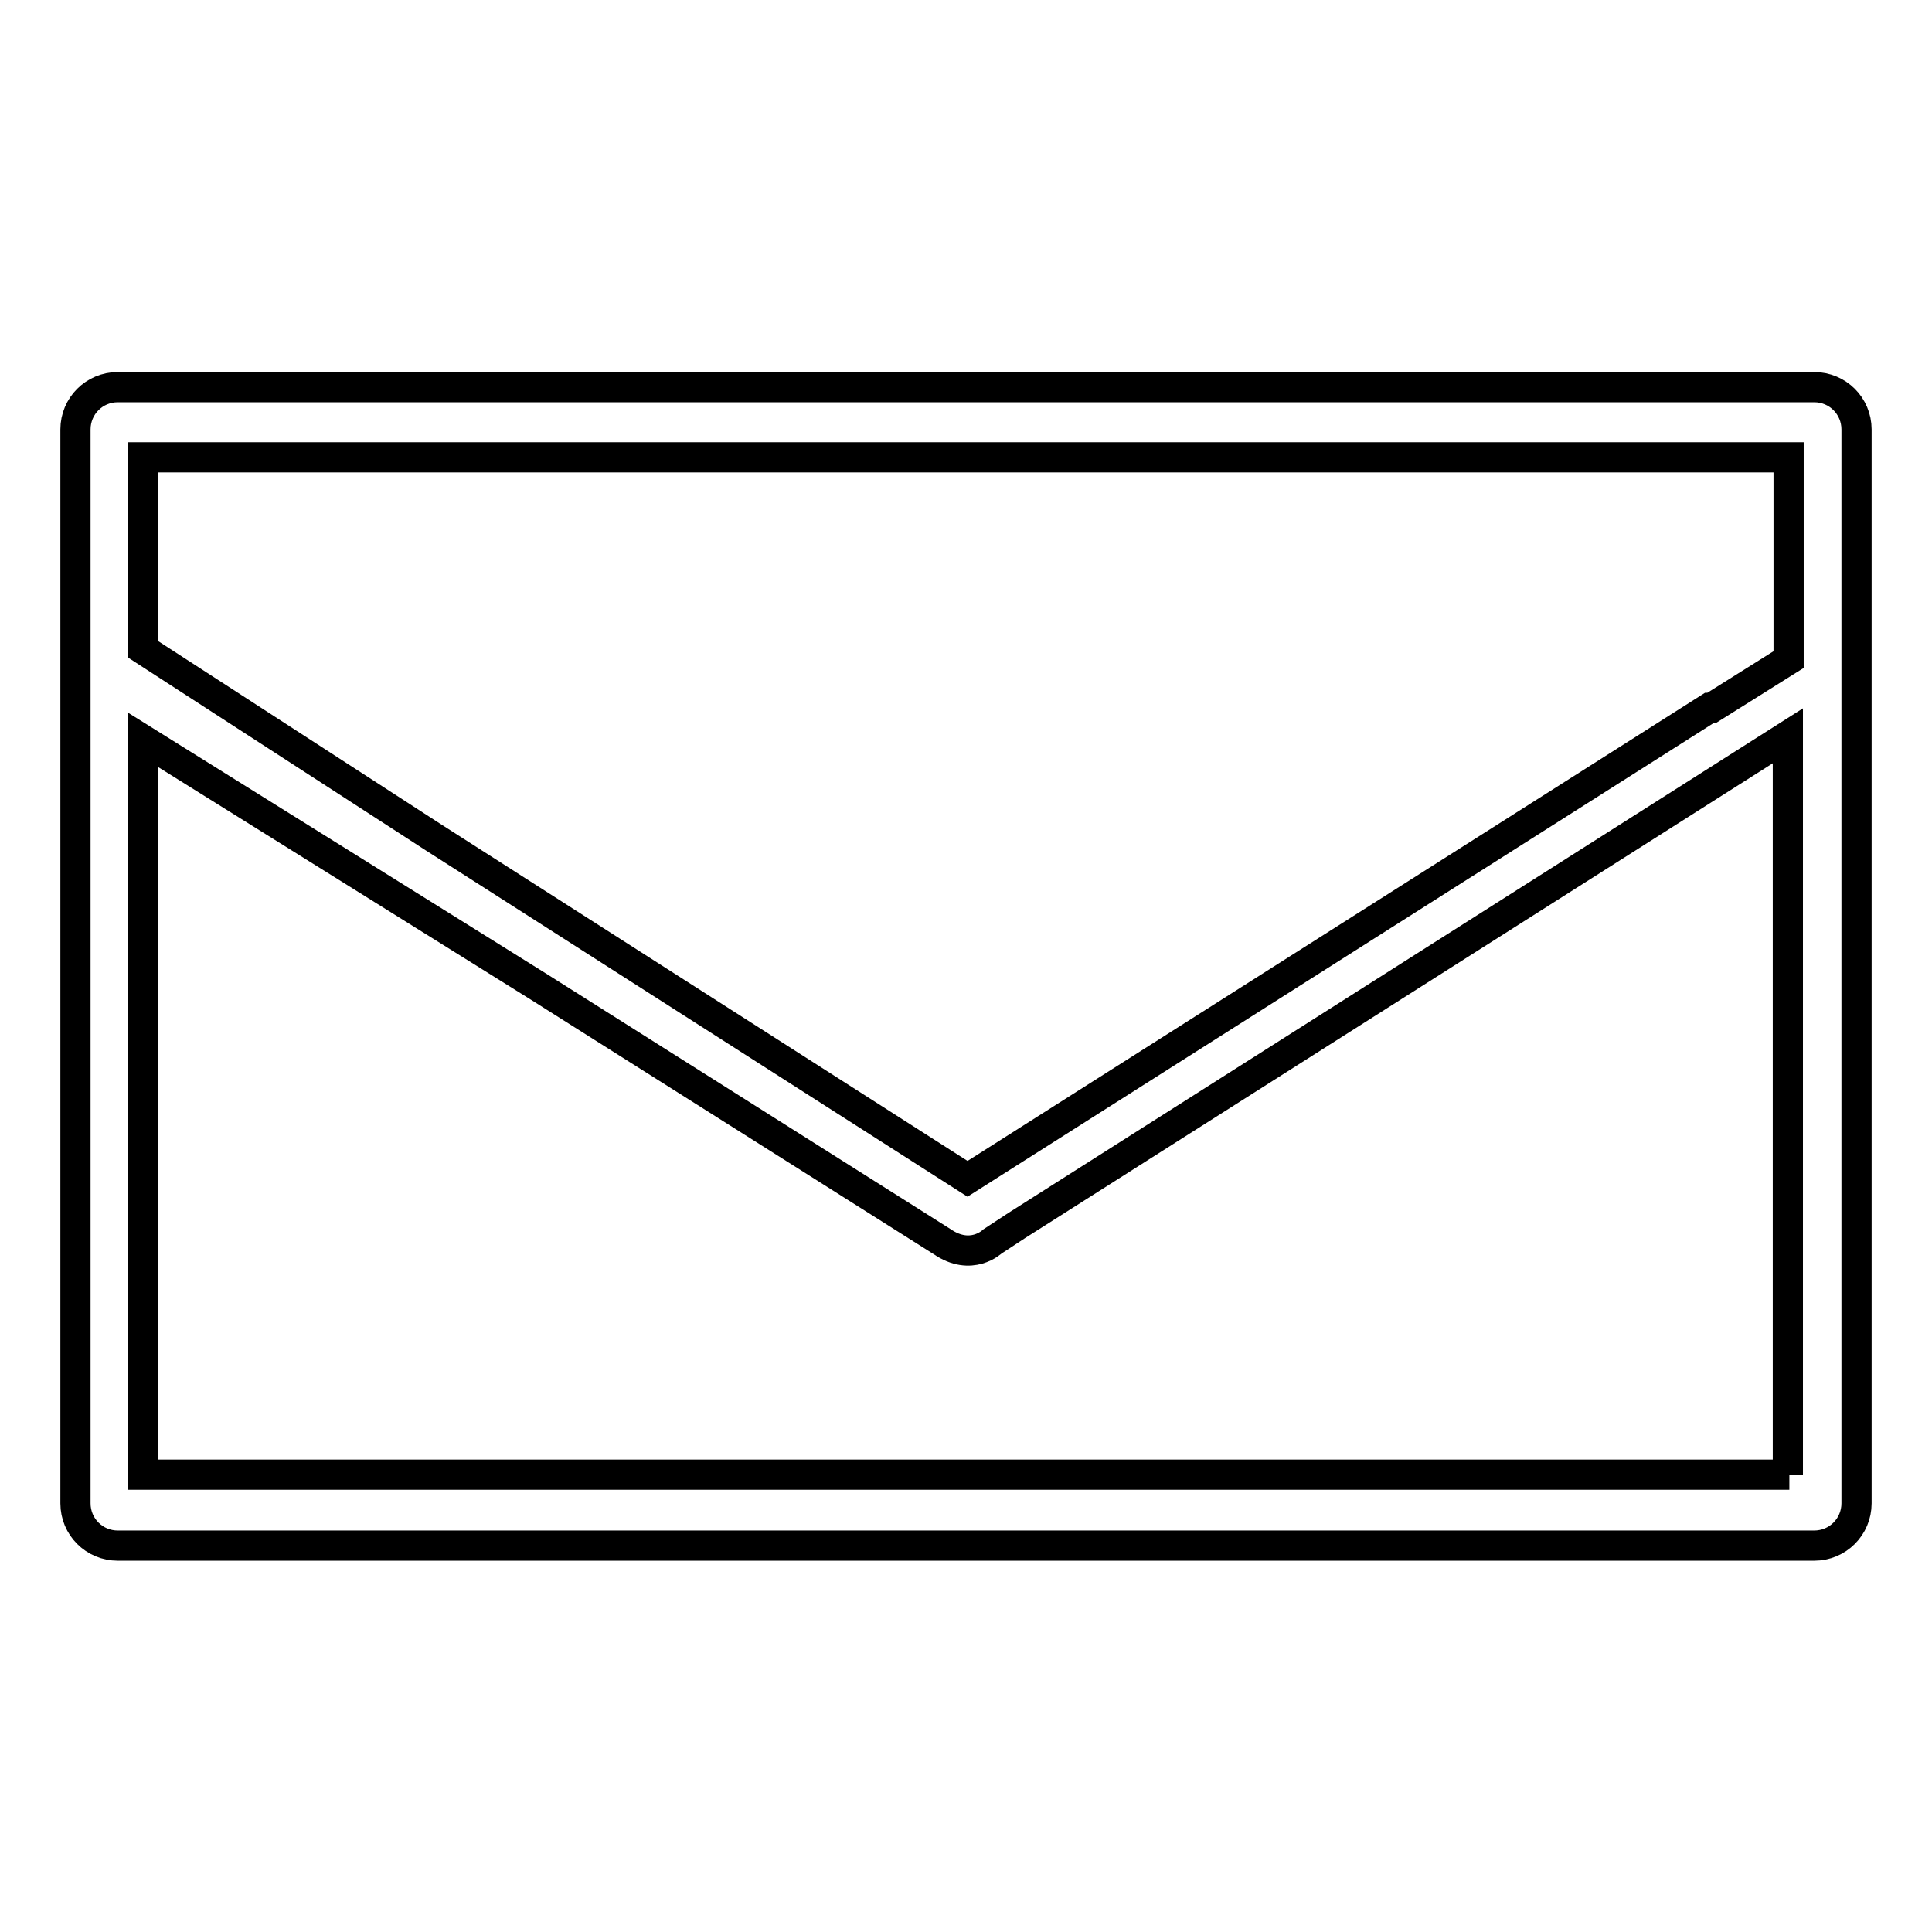
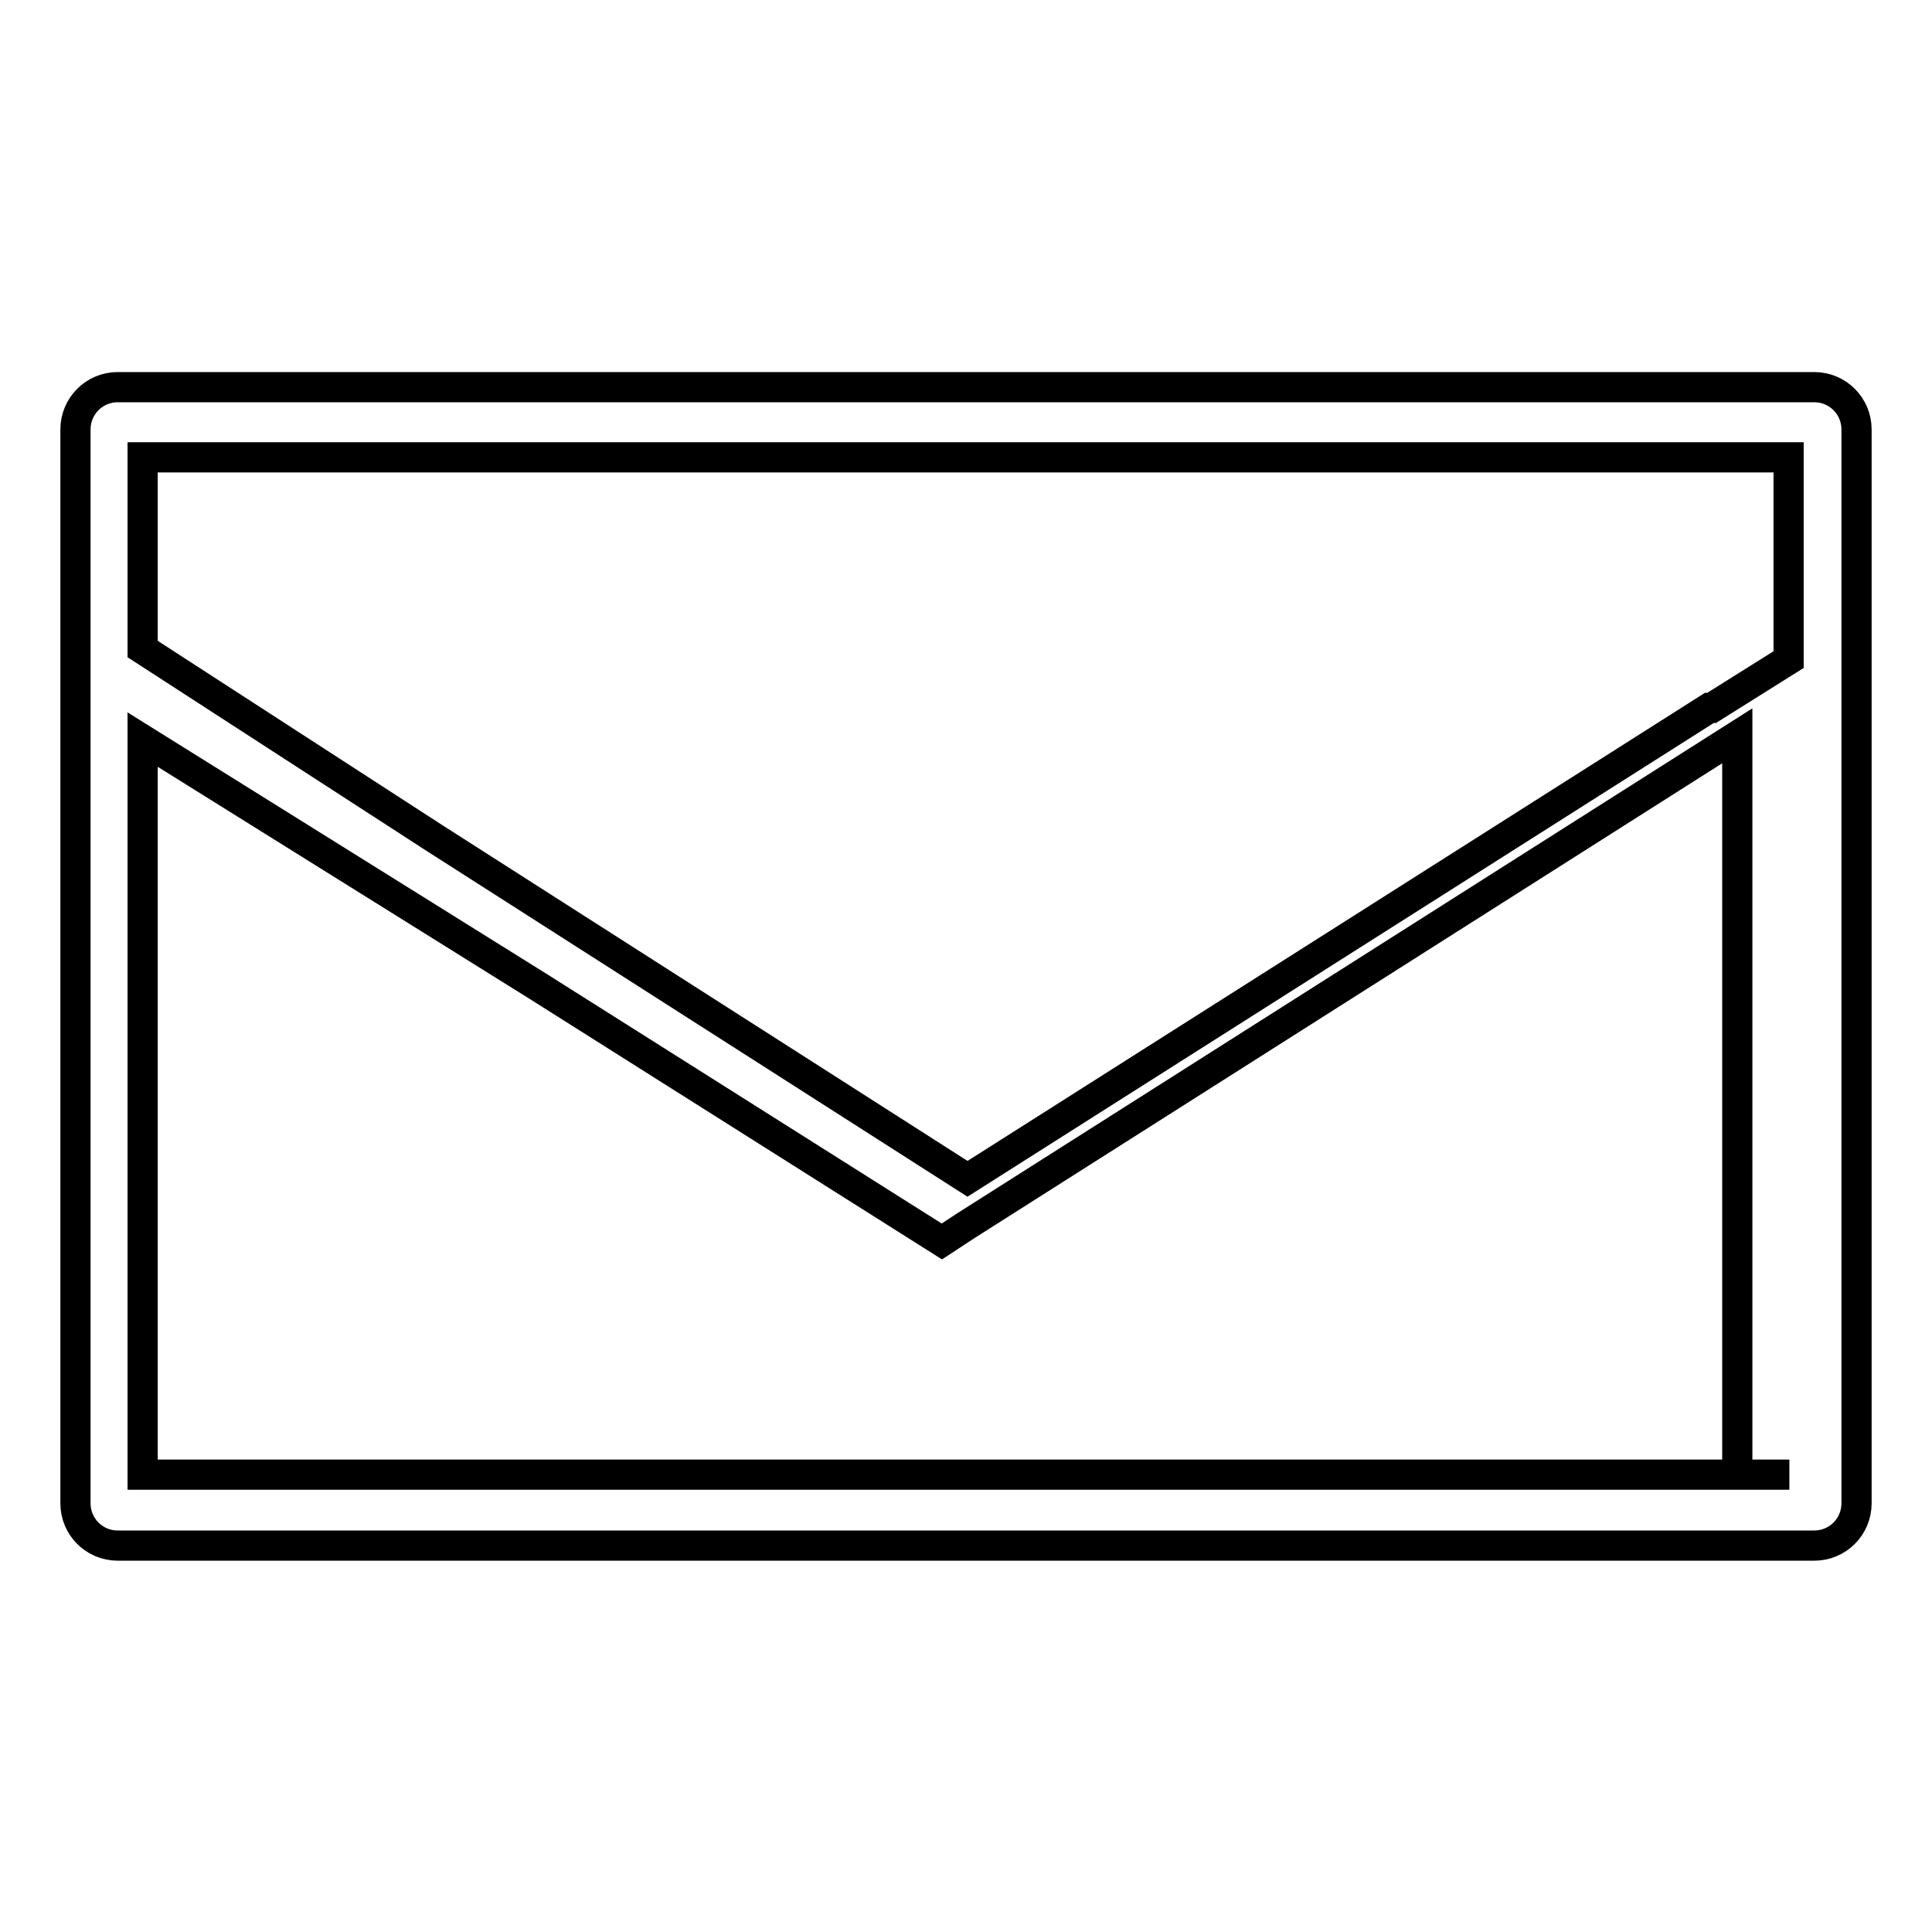
<svg xmlns="http://www.w3.org/2000/svg" version="1.1" x="0px" y="0px" viewBox="0 0 256 256" enable-background="new 0 0 256 256" xml:space="preserve">
  <g>
-     <path stroke-width="4" fill-opacity="0" stroke="#000000" d="M240.4,51.3H15.6c-3.1,0-5.6,2.5-5.6,5.6v142.3c0,3.1,2.5,5.6,5.6,5.6h224.8c3.1,0,5.6-2.5,5.6-5.6V56.9 C246,53.8,243.5,51.3,240.4,51.3z M18.9,60.6h218.1v26.8l-10.2,6.4h-0.3l-98.3,62.4L57.5,111L18.9,86V60.6z M237.1,195.4H18.9V98 l0,0l52.4,32.7l53.5,33.8c3.9,2.7,6.7,0,6.7,0l3.2-2.1l102.2-64.9V195.4z" />
+     <path stroke-width="4" fill-opacity="0" stroke="#000000" d="M240.4,51.3H15.6c-3.1,0-5.6,2.5-5.6,5.6v142.3c0,3.1,2.5,5.6,5.6,5.6h224.8c3.1,0,5.6-2.5,5.6-5.6V56.9 C246,53.8,243.5,51.3,240.4,51.3z M18.9,60.6h218.1v26.8l-10.2,6.4h-0.3l-98.3,62.4L57.5,111L18.9,86V60.6z M237.1,195.4H18.9V98 l0,0l52.4,32.7l53.5,33.8l3.2-2.1l102.2-64.9V195.4z" />
  </g>
</svg>